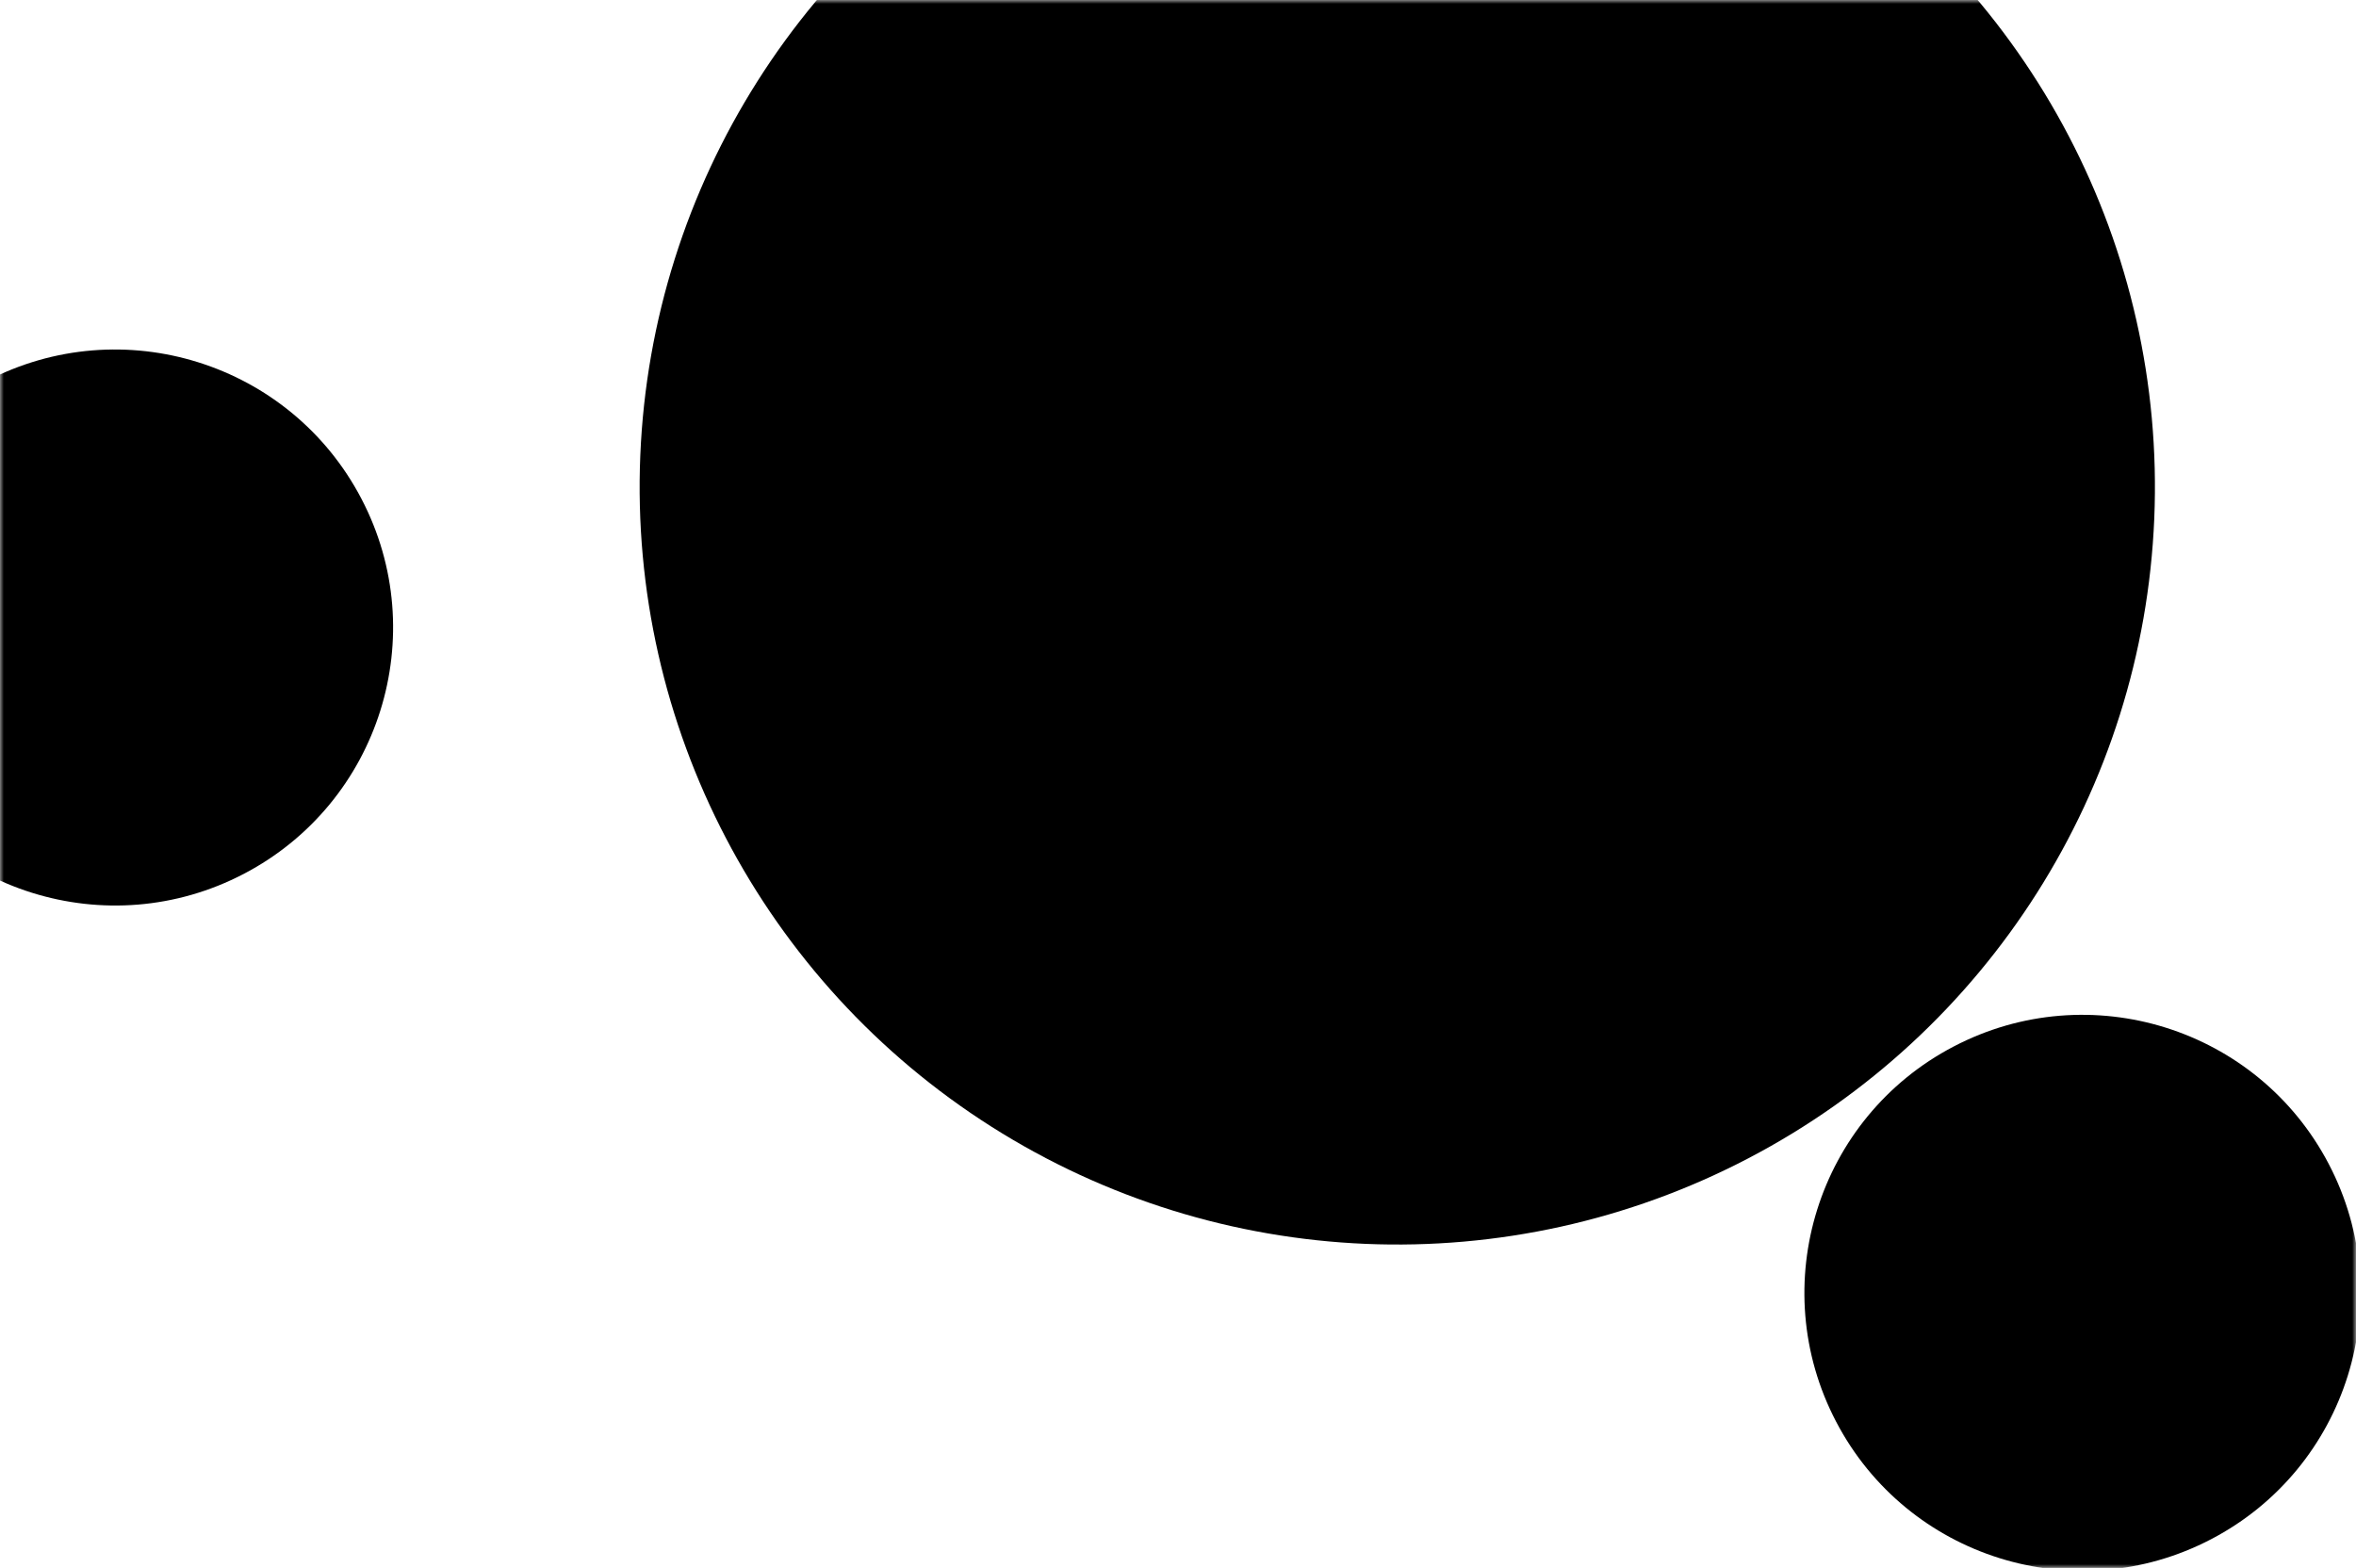
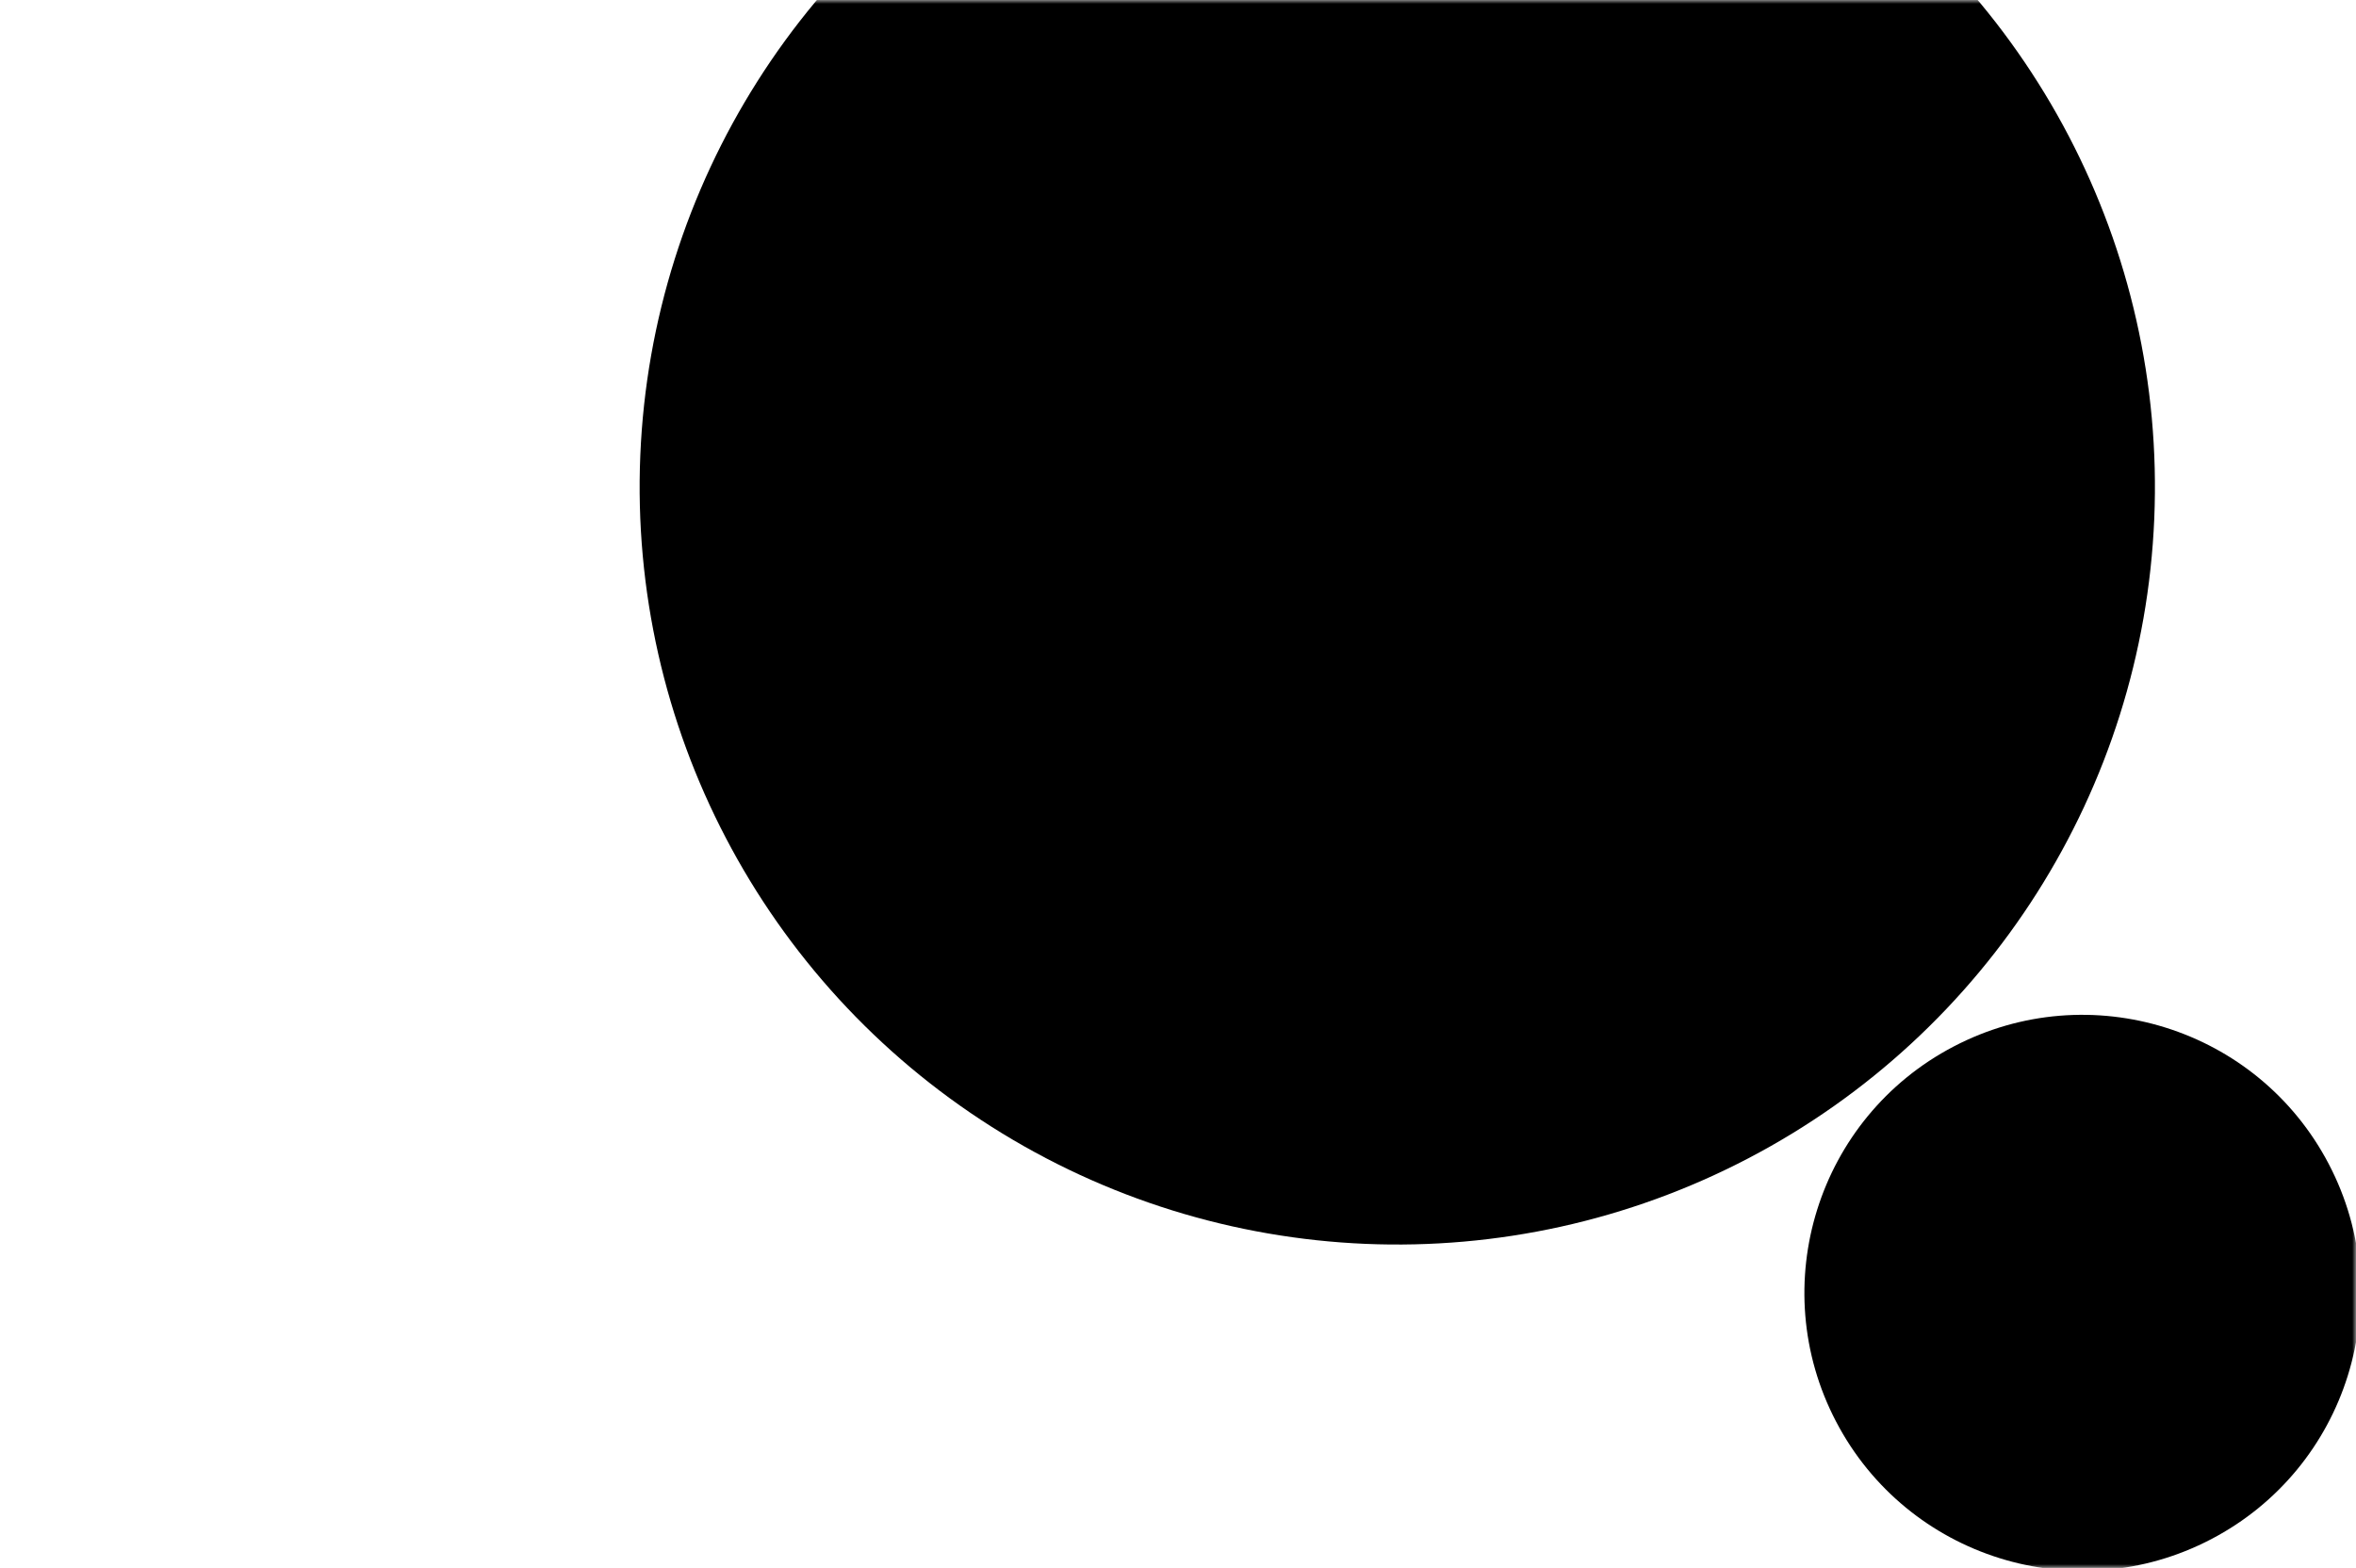
<svg xmlns="http://www.w3.org/2000/svg" width="308" height="205" viewBox="0 0 308 205" fill="none">
  <mask id="mask0" style="mask-type:alpha" maskUnits="userSpaceOnUse" x="0" y="0" width="308" height="205">
    <rect x="308" width="205" height="308" transform="rotate(90 308 0)" fill="#F2F2F2" />
  </mask>
  <g mask="url(#mask0)">
    <circle cx="182.667" cy="63.667" r="99.047" transform="rotate(62.395 182.667 63.667)" fill="black" />
    <circle cx="272.237" cy="169.029" r="36.341" transform="rotate(62.395 272.237 169.029)" fill="black" />
-     <circle cx="15.042" cy="82.043" r="36.341" transform="rotate(62.395 15.042 82.043)" fill="black" />
  </g>
</svg>